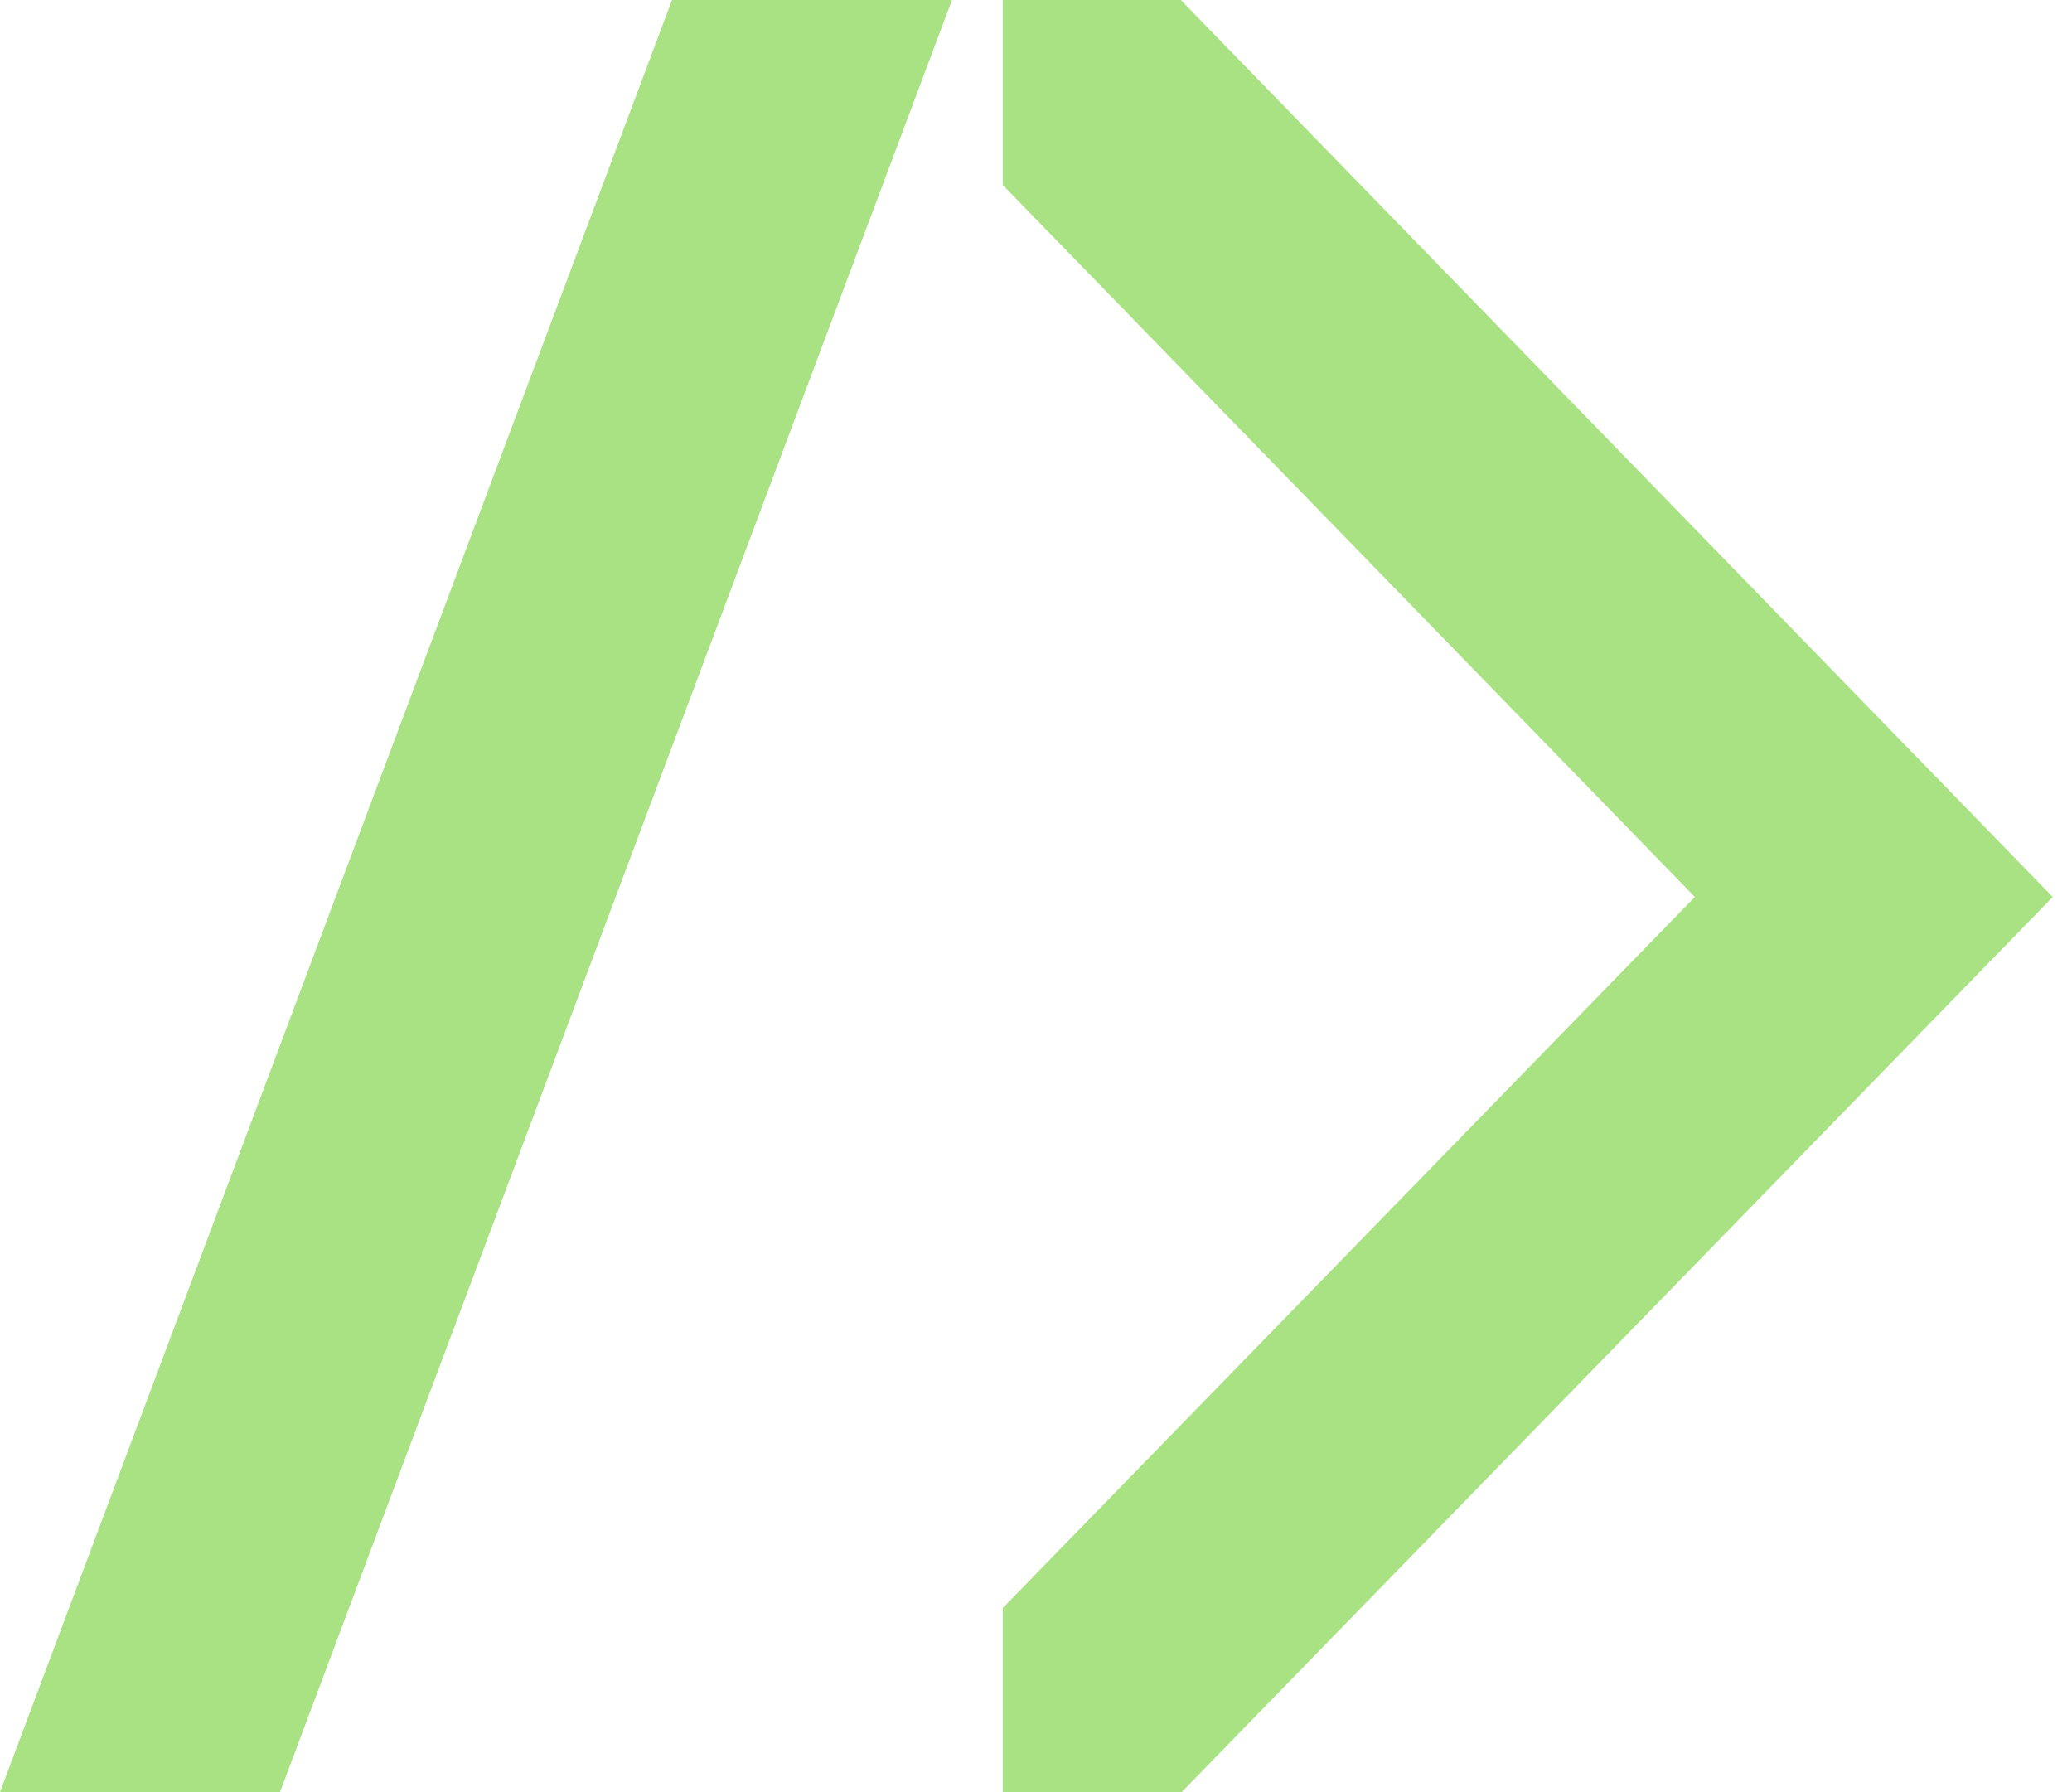
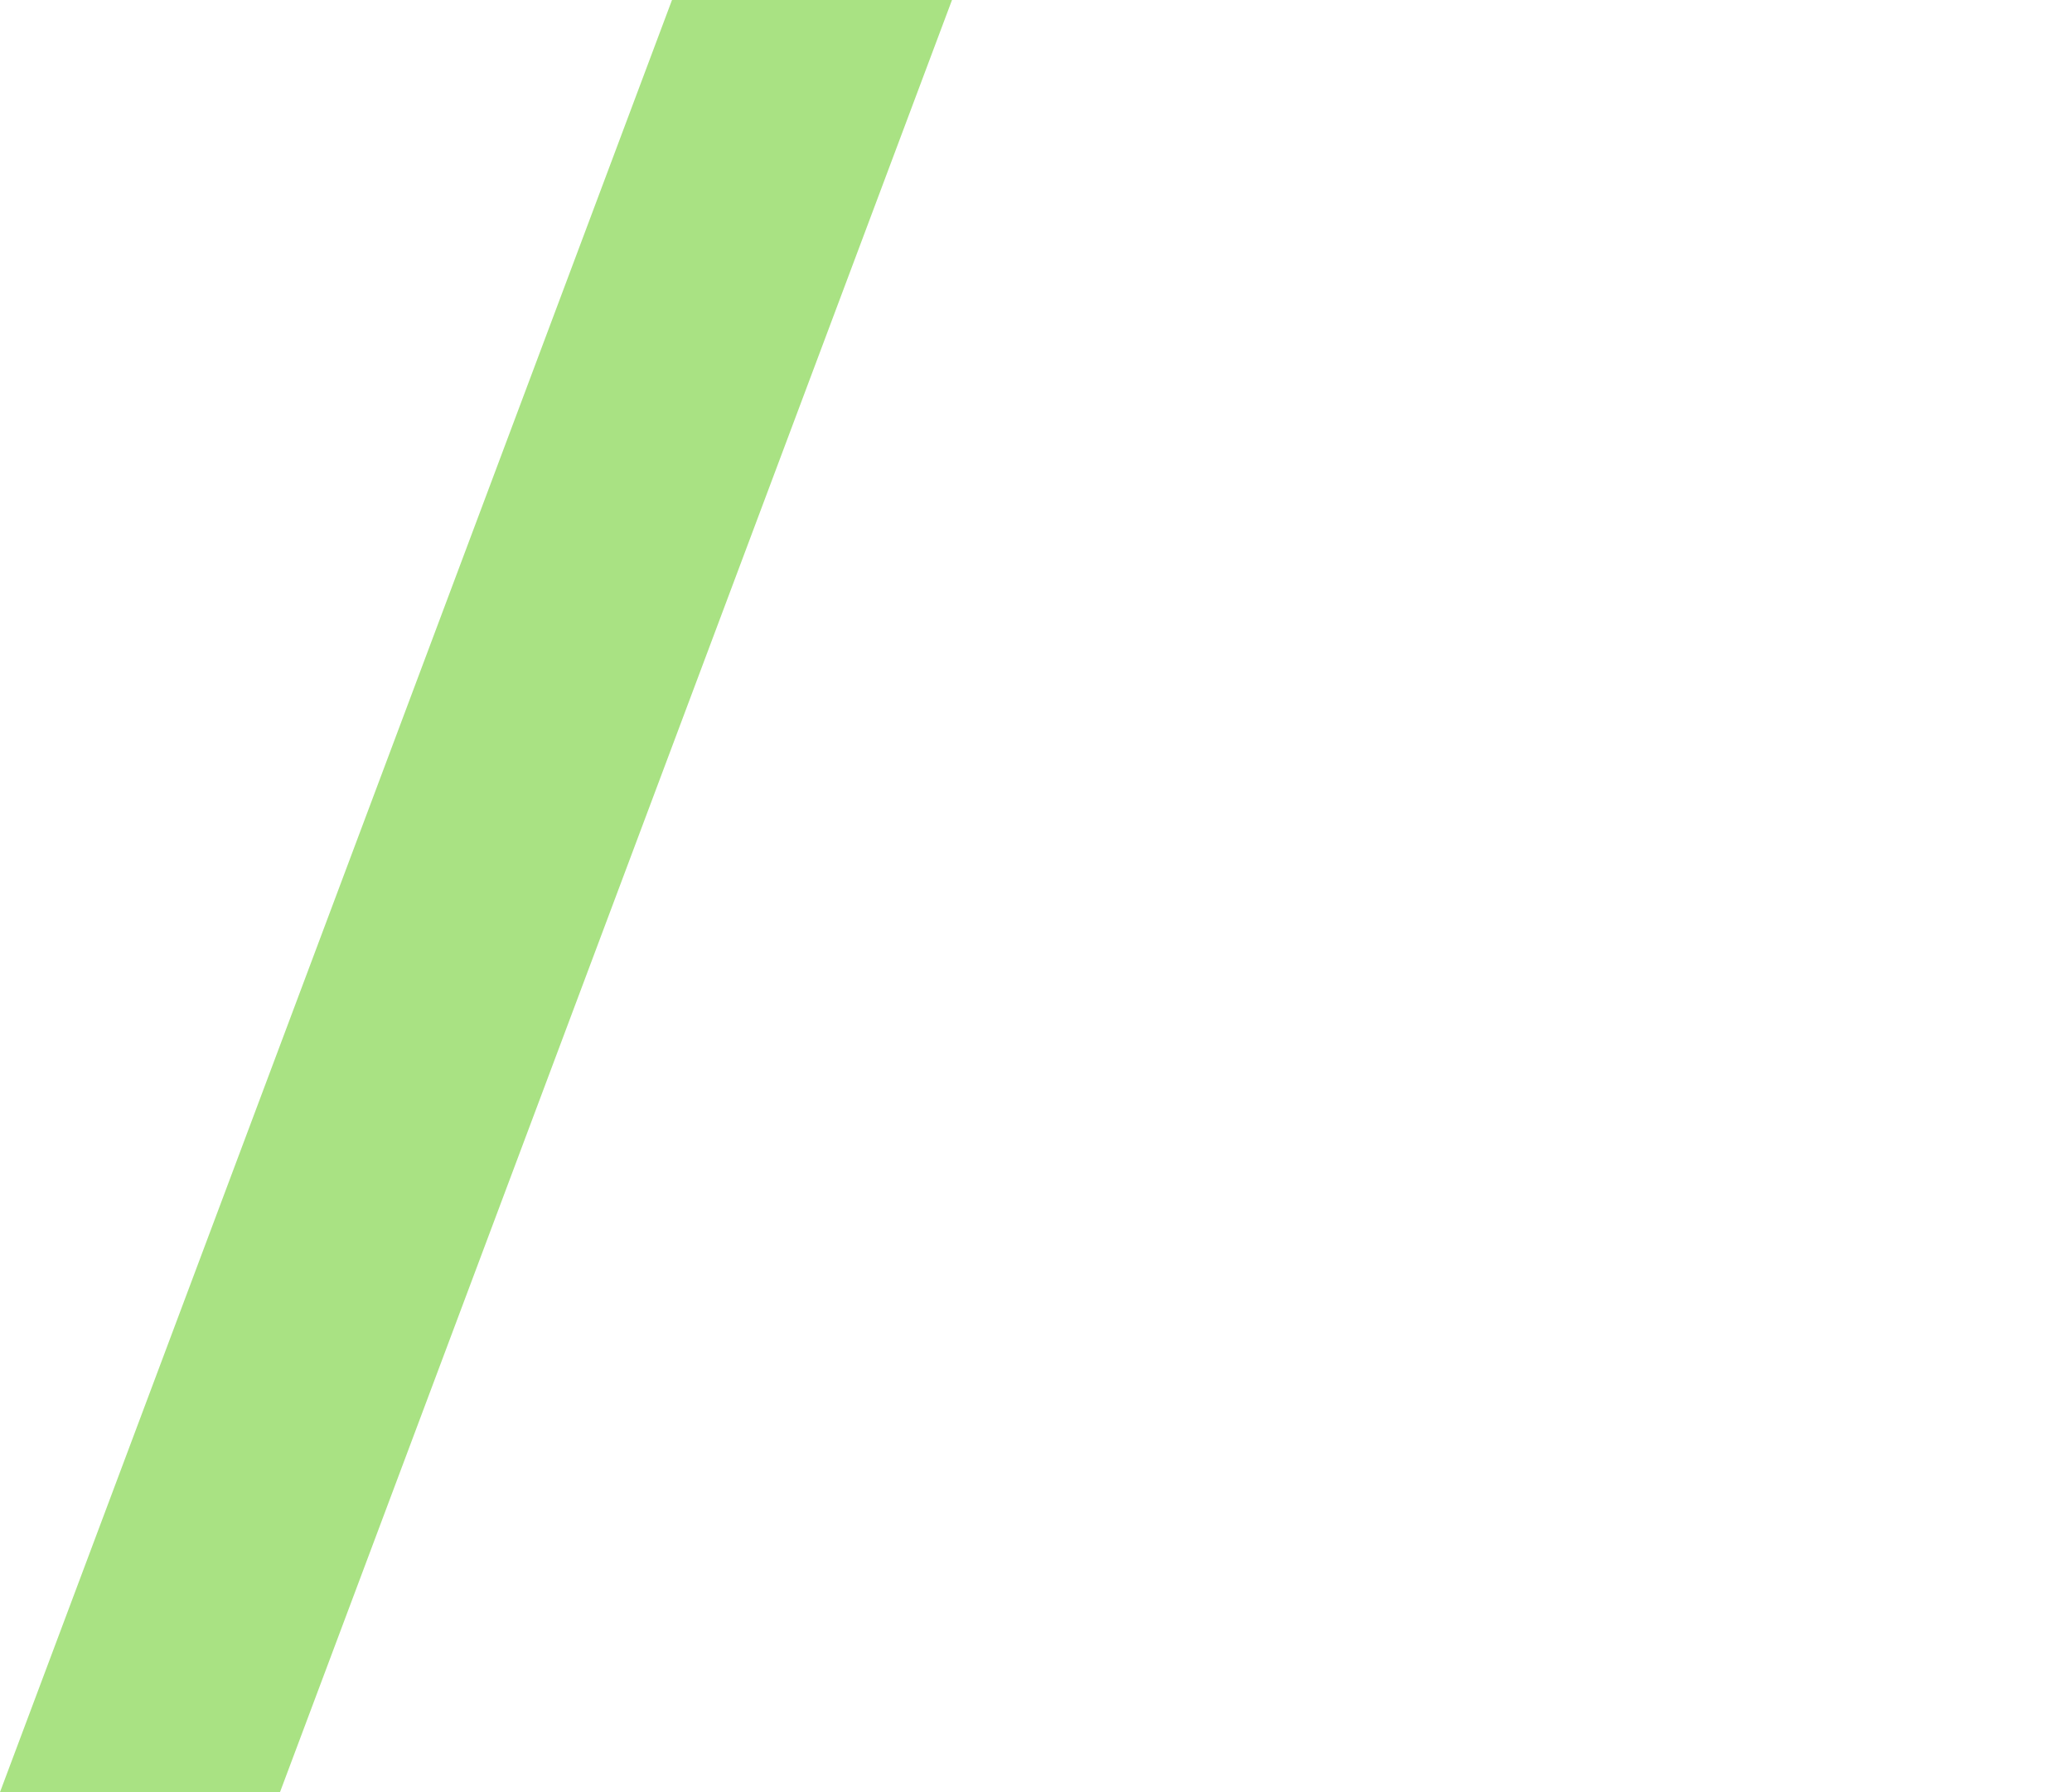
<svg xmlns="http://www.w3.org/2000/svg" width="74" height="64" viewBox="0 0 74 64" fill="none">
-   <path d="M73.312 32.032L42.203 64L35.812 64L35.812 57.425L60.53 32.032L35.812 6.606L35.812 -3.49691e-06L42.173 -2.90383e-06L73.312 32.032Z" fill="#A9E283" />
  <path d="M24 0H34L10 64H0L24 0Z" fill="#A9E283" />
</svg>